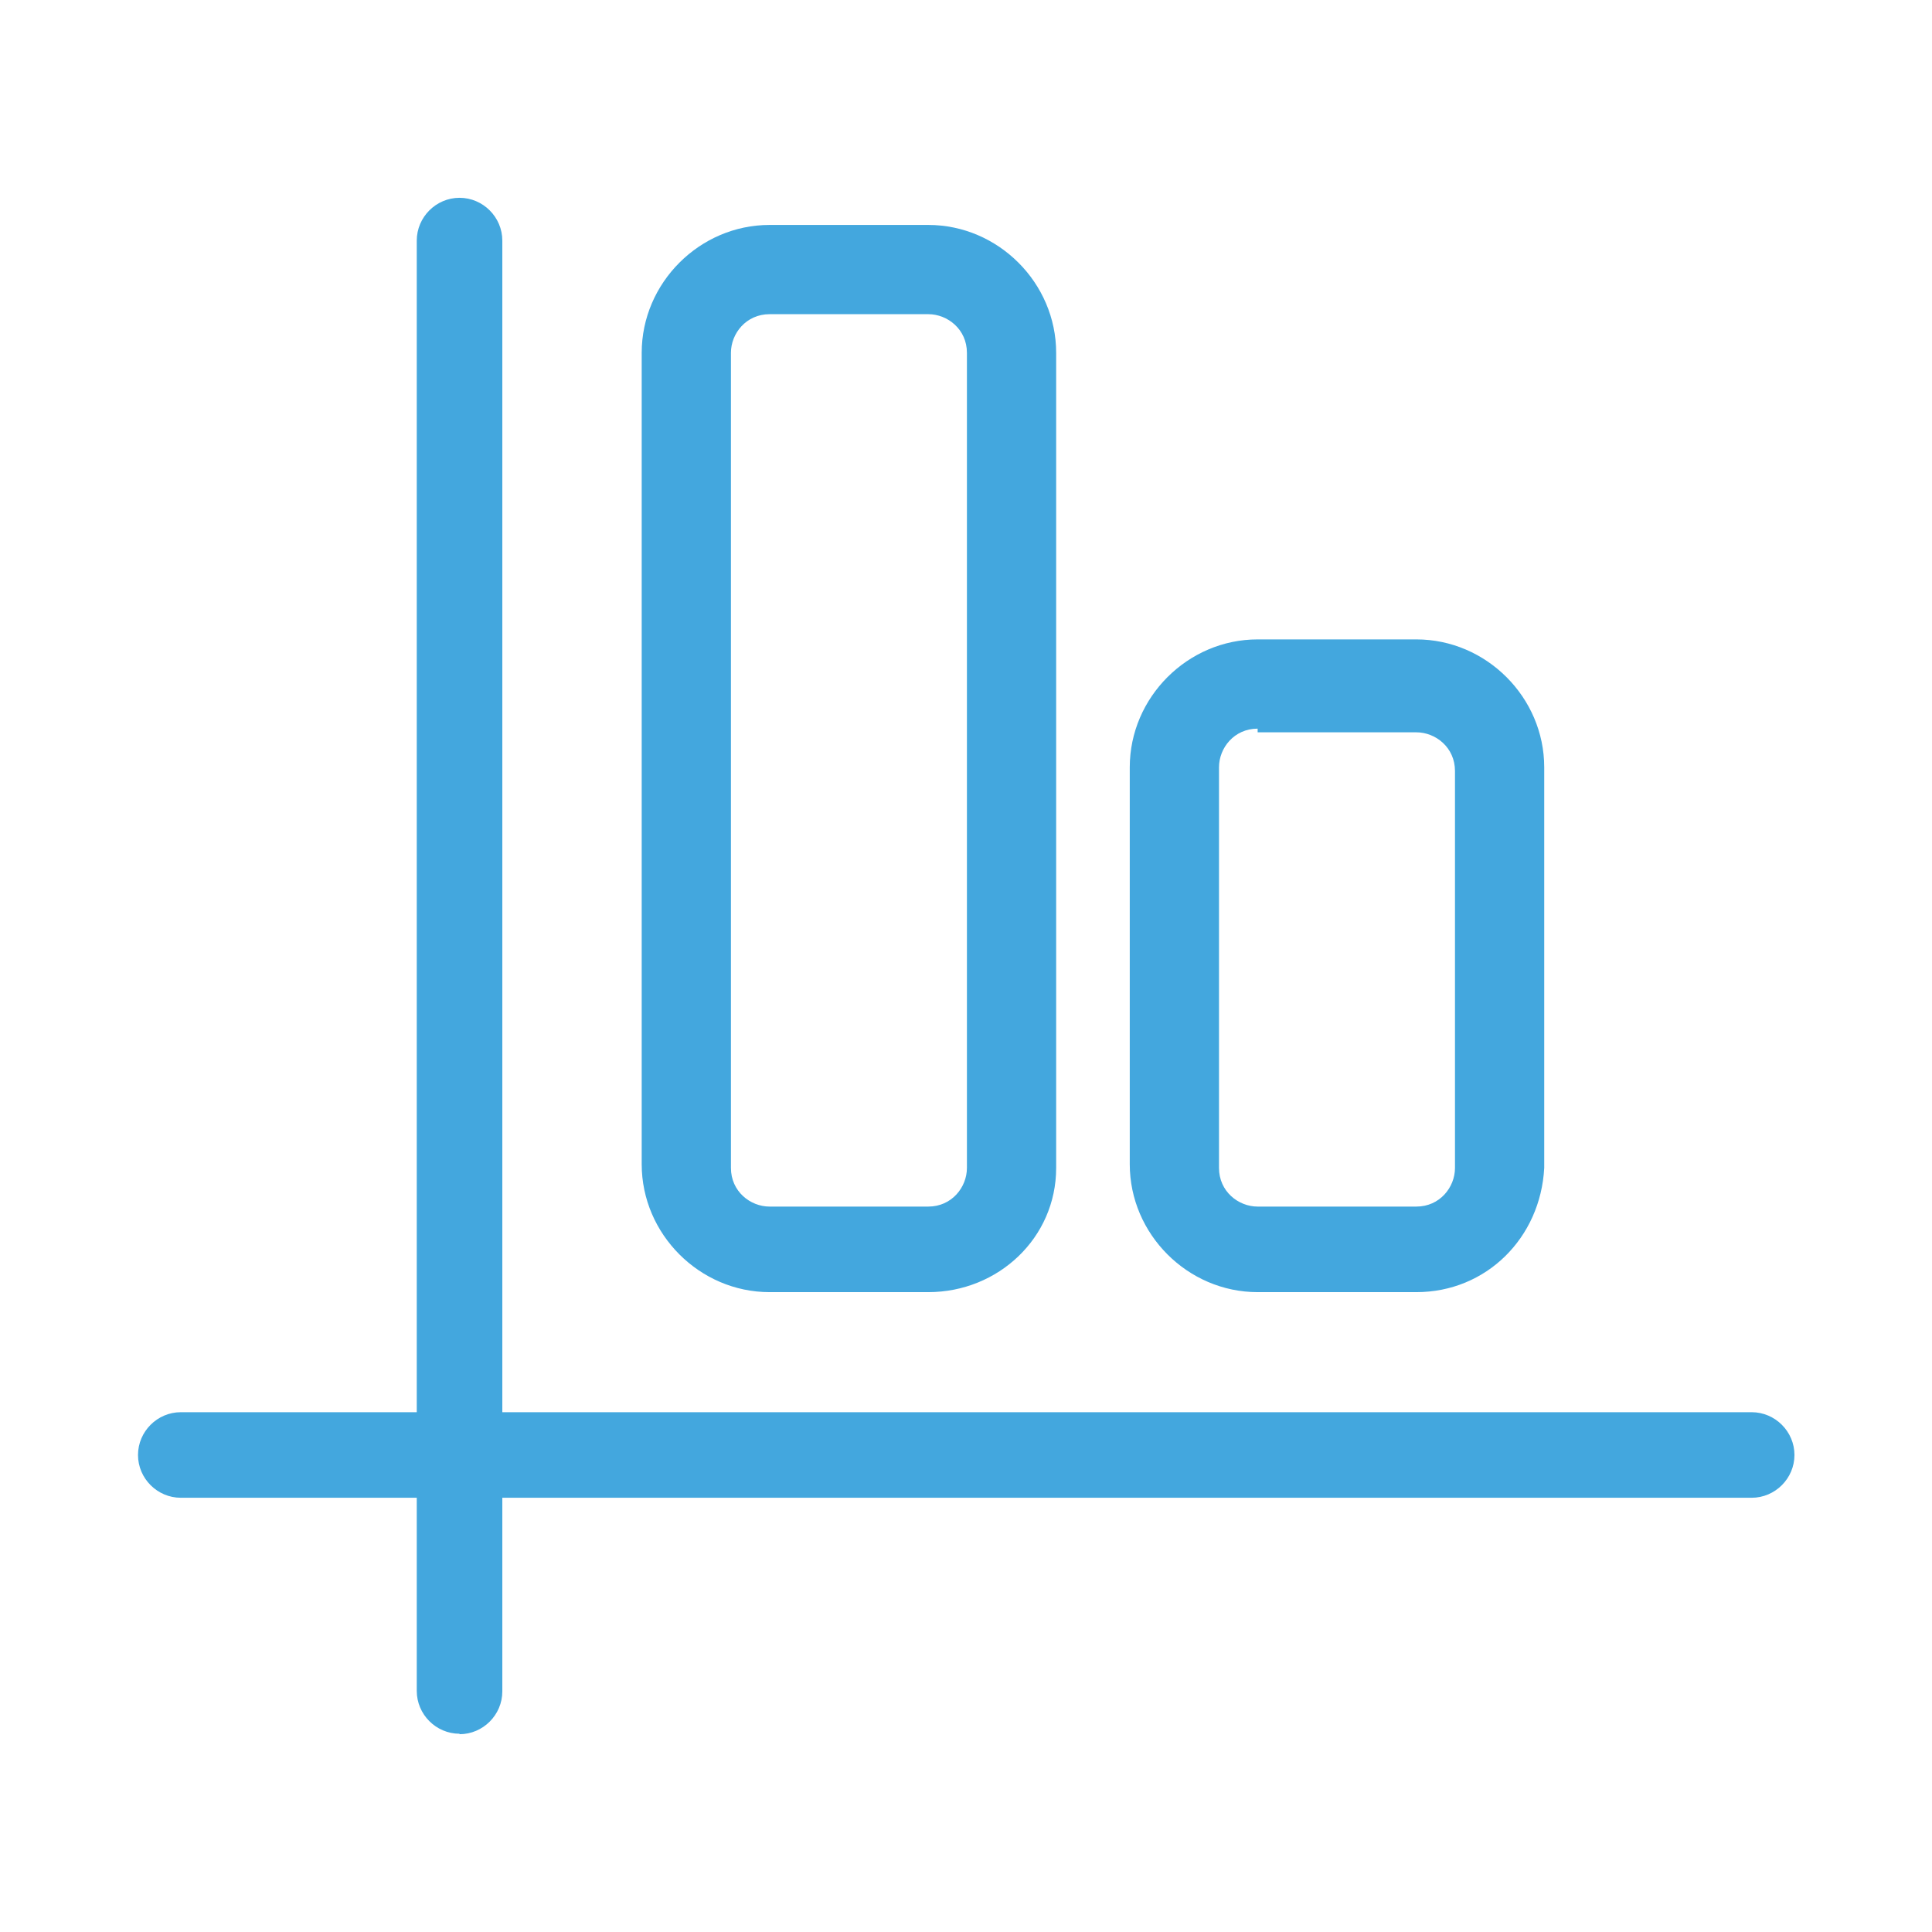
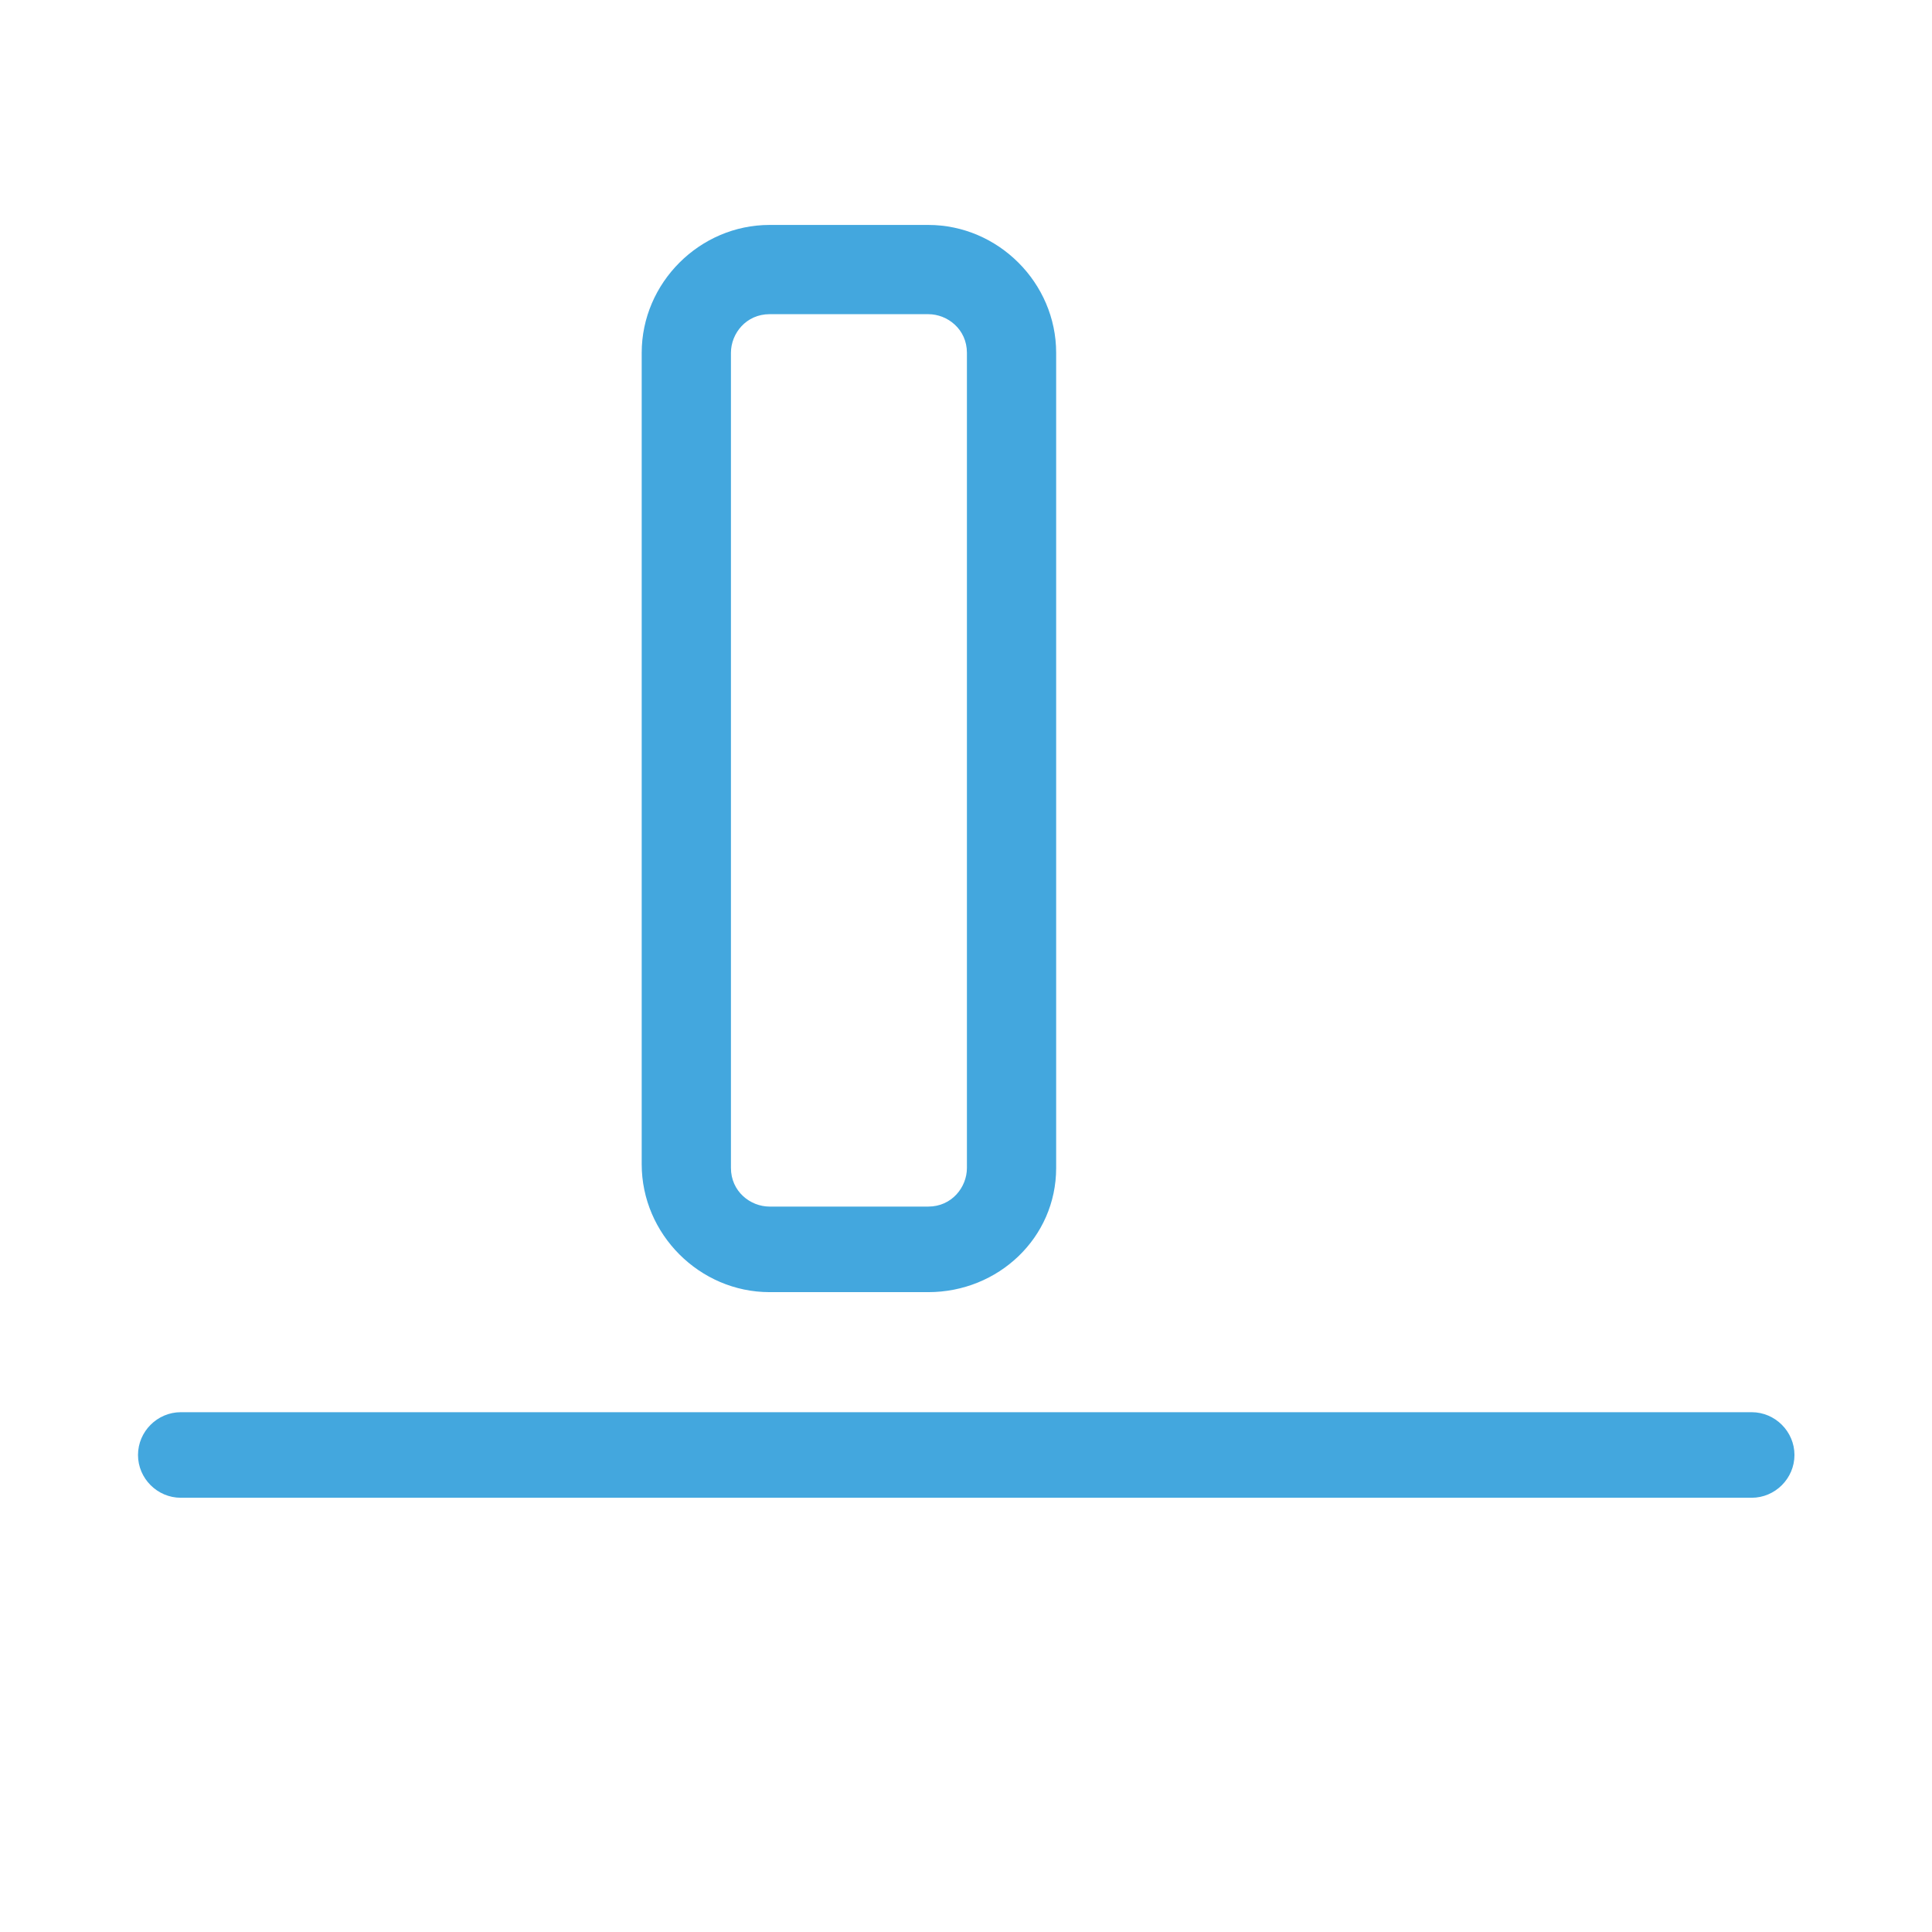
<svg xmlns="http://www.w3.org/2000/svg" id="Layer_1" data-name="Layer 1" viewBox="0 0 42 42">
  <defs>
    <style>
      .cls-1 {
        fill: #43a7de;
      }
    </style>
  </defs>
-   <path class="cls-1" d="M9.99,37.69c-.51,0-.93-.42-.93-.93V5.23c0-.51.42-.93.93-.93s.93.42.93.93v31.54c0,.51-.42.93-.93.93Z" />
  <path class="cls-1" d="M38.07,32.56H3.93c-.51,0-.93-.42-.93-.93s.42-.93.93-.93h34.15c.51,0,.93.42.93.93s-.42.93-.93.93Z" />
-   <path class="cls-1" d="M30.79,28.09h-3.45c-1.52,0-2.78-1.26-2.78-2.78v-8.63c0-1.52,1.26-2.78,2.78-2.78h3.45c1.52,0,2.78,1.26,2.78,2.78v8.71c-.08,1.52-1.26,2.7-2.78,2.7ZM27.34,15.84c-.51,0-.84.42-.84.84v8.71c0,.51.42.84.84.84h3.45c.51,0,.84-.42.84-.84v-8.63c0-.51-.42-.84-.84-.84h-3.45v-.08Z" />
  <path class="cls-1" d="M20.18,28.09h-3.45c-1.52,0-2.78-1.26-2.78-2.78V7.67c0-1.52,1.26-2.78,2.78-2.78h3.45c1.52,0,2.78,1.26,2.78,2.78v17.72c0,1.52-1.26,2.7-2.78,2.7ZM16.73,6.83c-.51,0-.84.42-.84.84v17.72c0,.51.42.84.84.84h3.45c.51,0,.84-.42.84-.84V7.67c0-.51-.42-.84-.84-.84h-3.45Z" />
</svg>